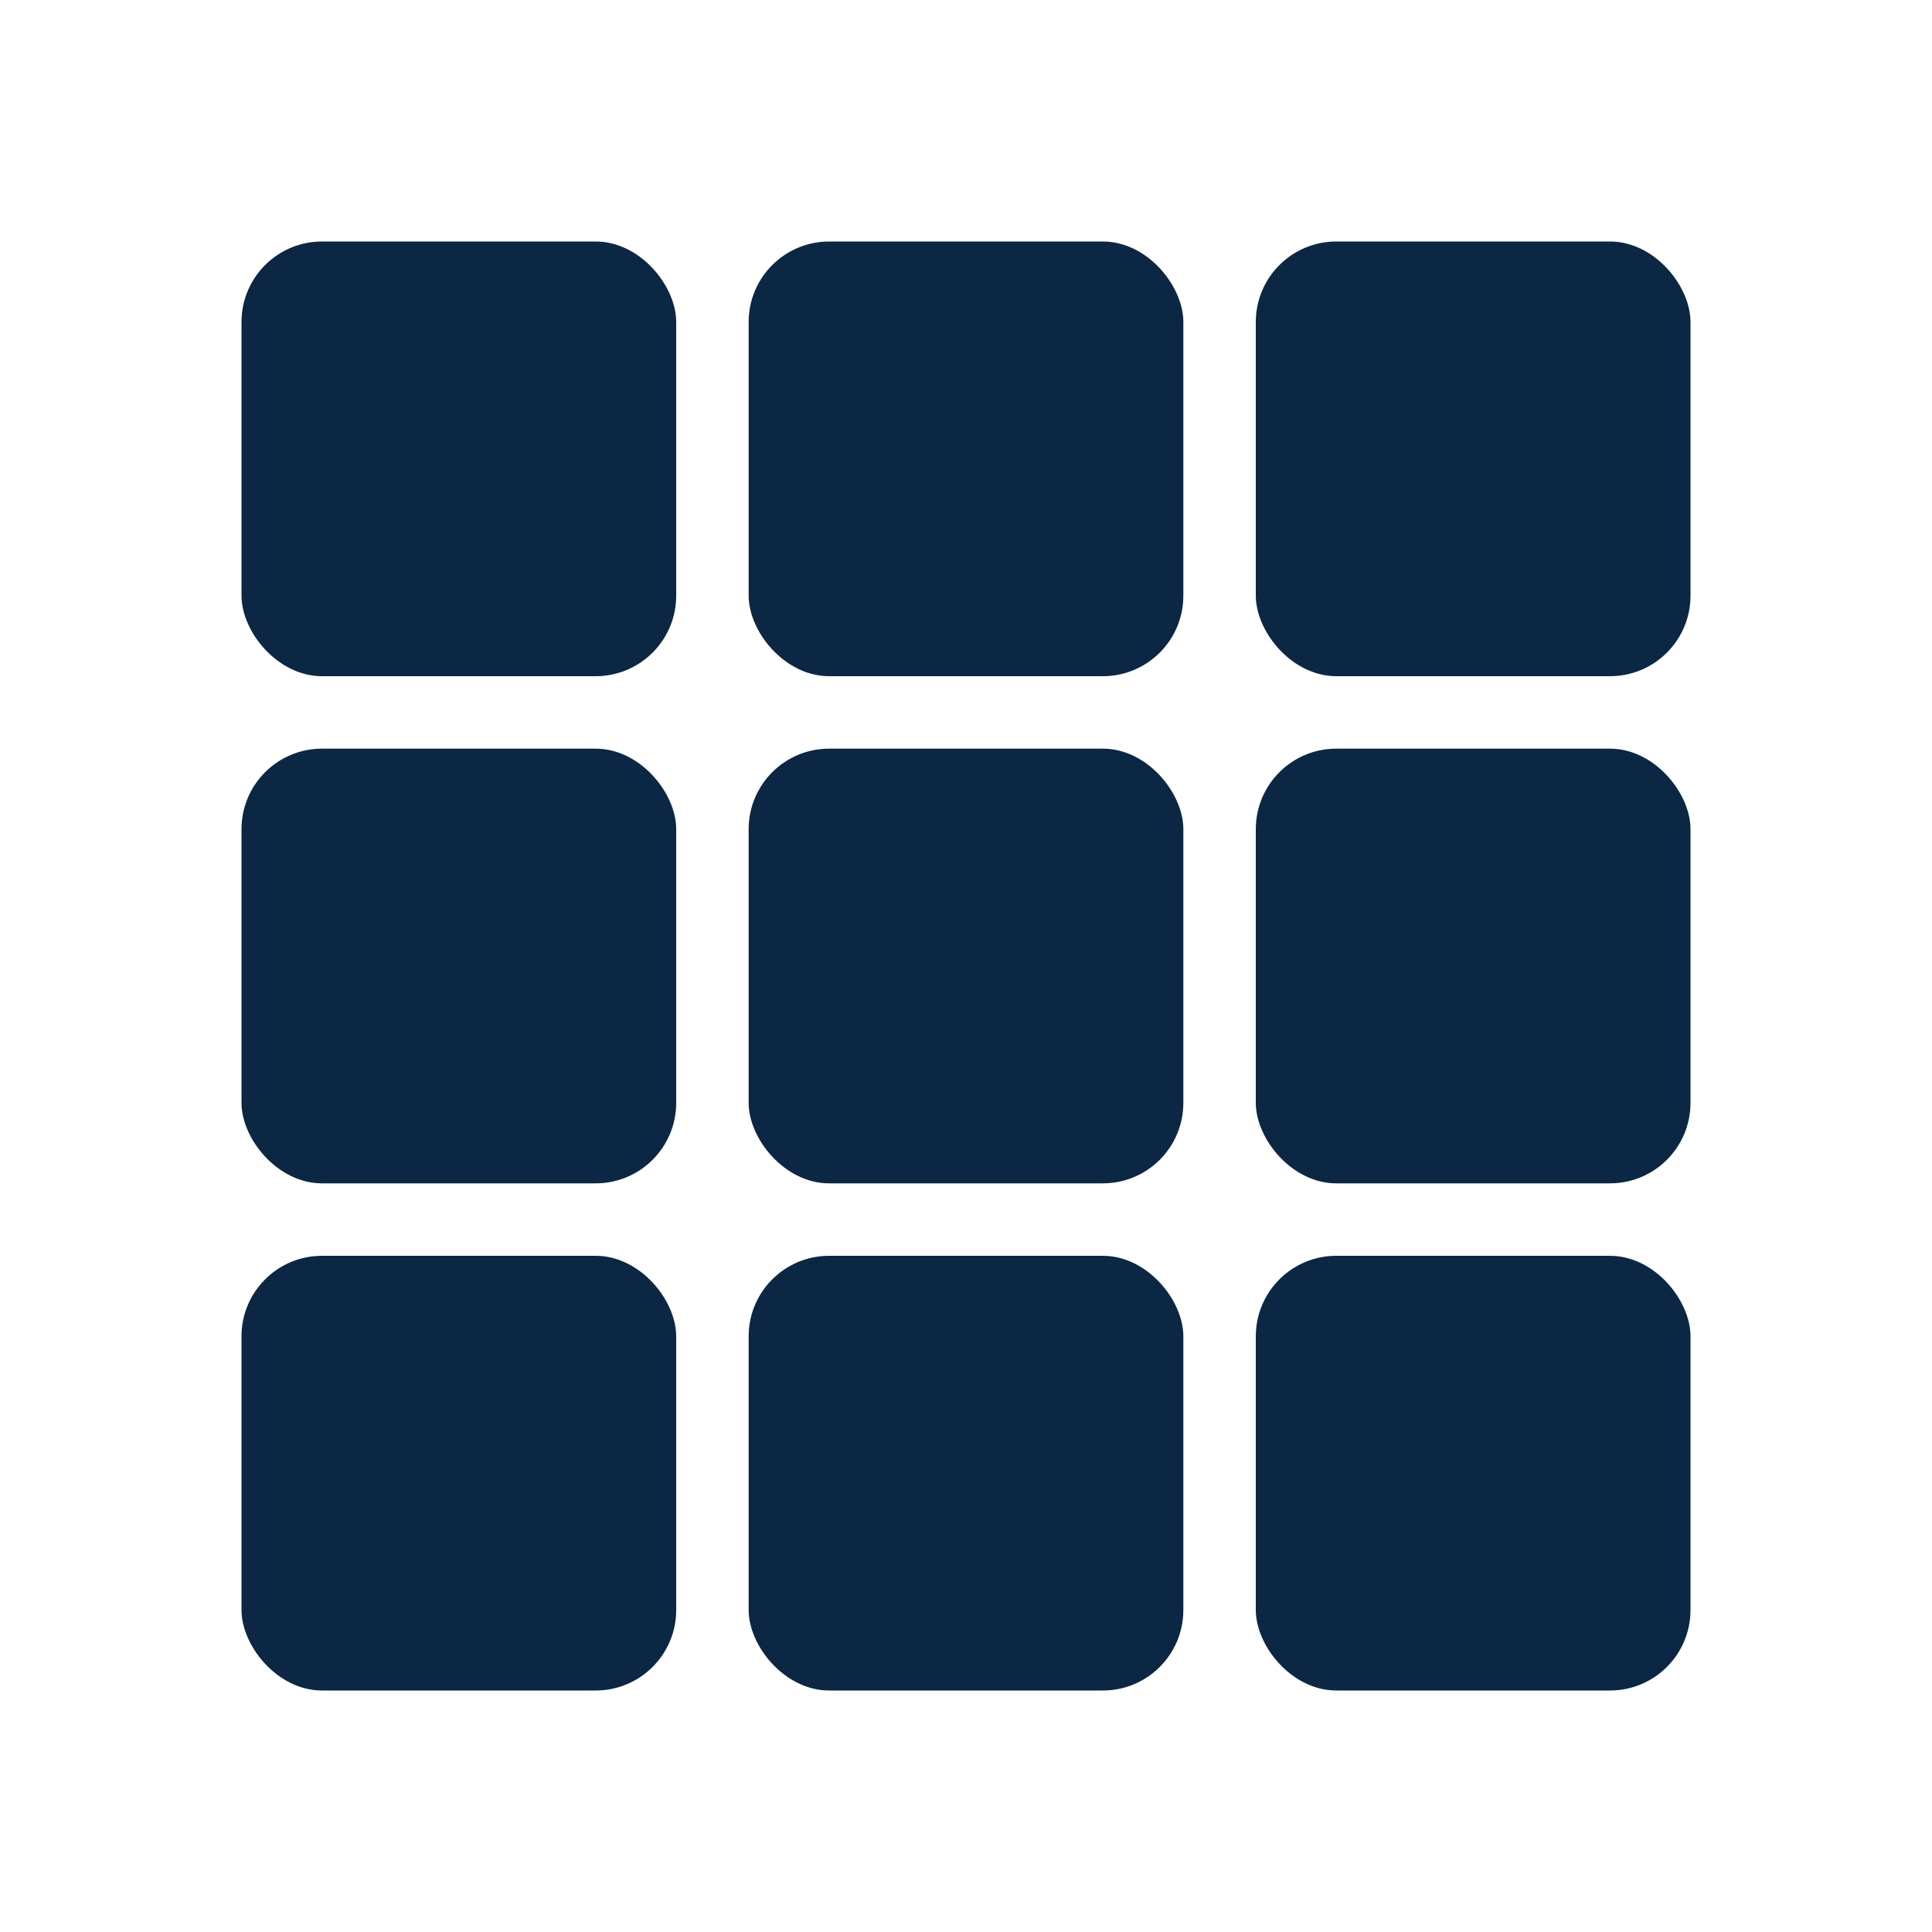
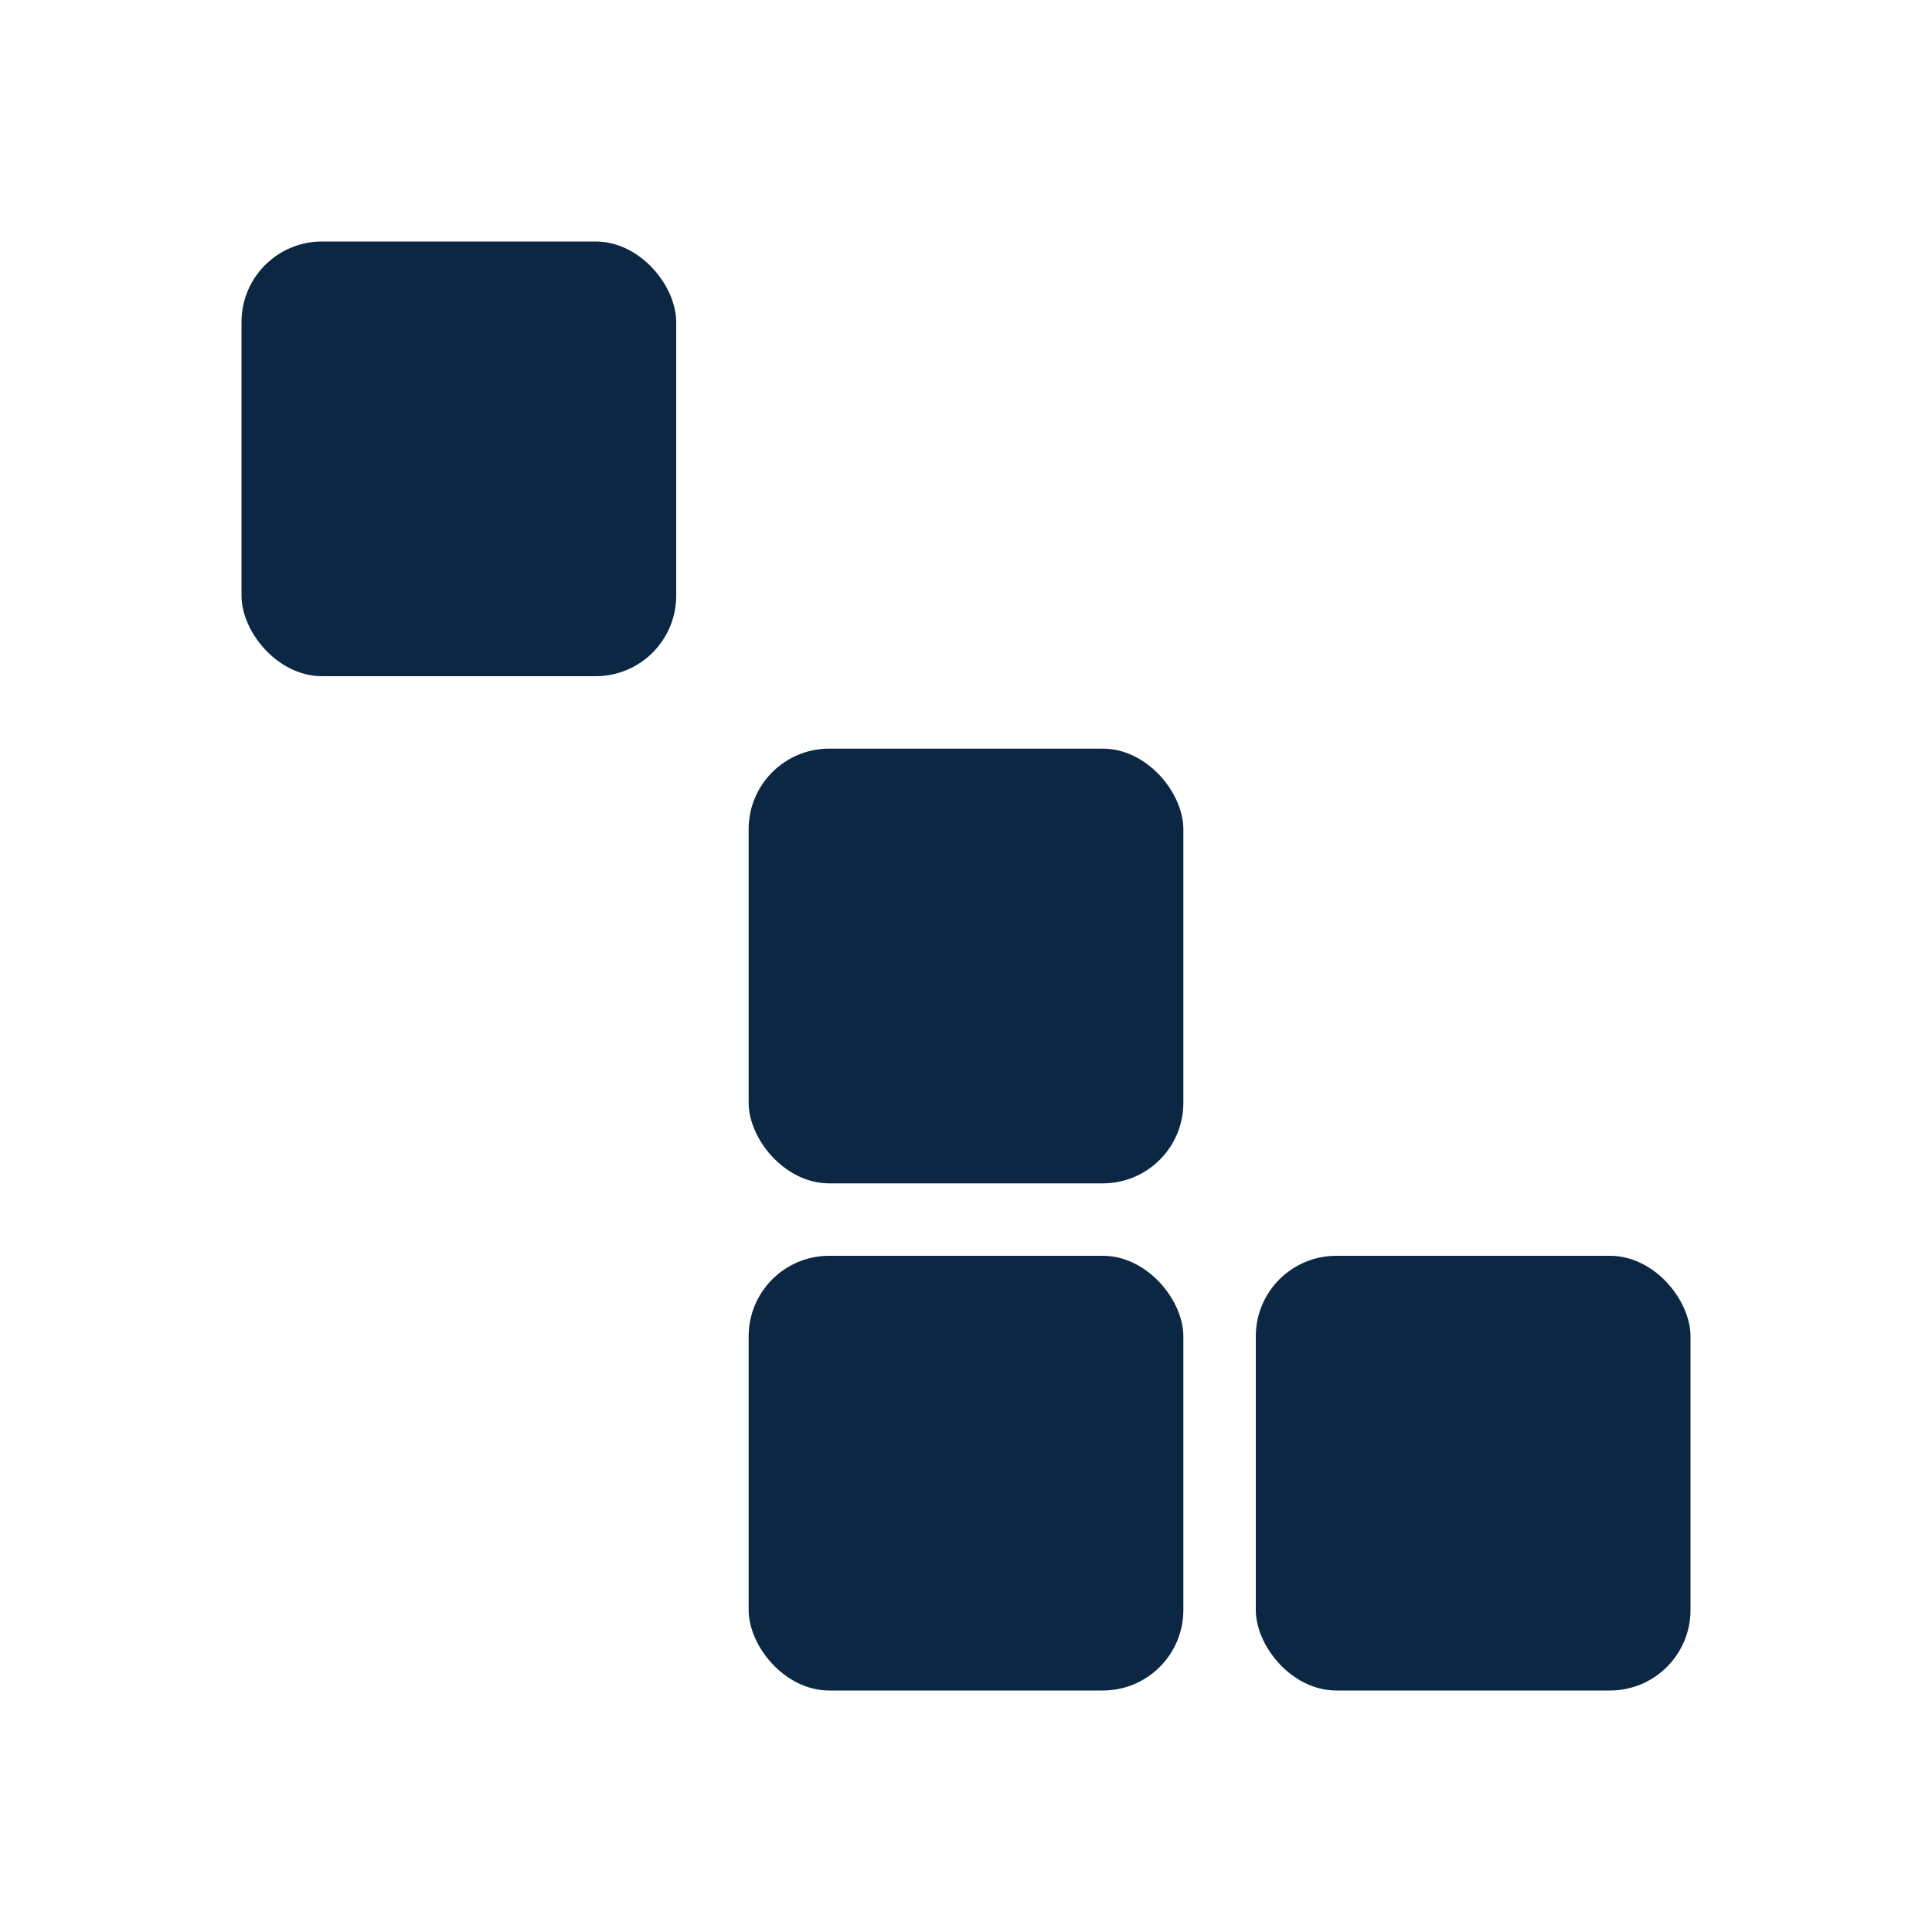
<svg xmlns="http://www.w3.org/2000/svg" width="24" height="24" viewBox="0 0 24 24">
  <g id="Raggruppa_279" data-name="Raggruppa 279" transform="translate(-34 -73)">
    <g id="Raggruppa_1" data-name="Raggruppa 1" transform="translate(-11864.785 131.215)">
      <rect id="Rettangolo_48" data-name="Rettangolo 48" width="5.4" height="5.4" rx="1" transform="translate(11901.785 -55.215)" fill="#0c2743" />
-       <rect id="Rettangolo_53" data-name="Rettangolo 53" width="5.4" height="5.4" rx="1" transform="translate(11901.785 -48.915)" fill="#0c2743" />
-       <rect id="Rettangolo_56" data-name="Rettangolo 56" width="5.4" height="5.4" rx="1" transform="translate(11901.785 -42.615)" fill="#0c2743" />
-       <rect id="Rettangolo_49" data-name="Rettangolo 49" width="5.4" height="5.4" rx="1" transform="translate(11908.085 -55.215)" fill="#0c2743" />
      <rect id="Rettangolo_52" data-name="Rettangolo 52" width="5.4" height="5.4" rx="1" transform="translate(11908.085 -48.915)" fill="#0c2743" />
      <rect id="Rettangolo_55" data-name="Rettangolo 55" width="5.4" height="5.4" rx="1" transform="translate(11908.085 -42.615)" fill="#0c2743" />
-       <rect id="Rettangolo_50" data-name="Rettangolo 50" width="5.4" height="5.4" rx="1" transform="translate(11914.385 -55.215)" fill="#0c2743" />
-       <rect id="Rettangolo_51" data-name="Rettangolo 51" width="5.4" height="5.4" rx="1" transform="translate(11914.385 -48.915)" fill="#0c2743" />
      <rect id="Rettangolo_54" data-name="Rettangolo 54" width="5.4" height="5.4" rx="1" transform="translate(11914.385 -42.615)" fill="#0c2743" />
    </g>
    <rect id="Rettangolo_326" data-name="Rettangolo 326" width="24" height="24" transform="translate(34 73)" fill="none" />
  </g>
</svg>